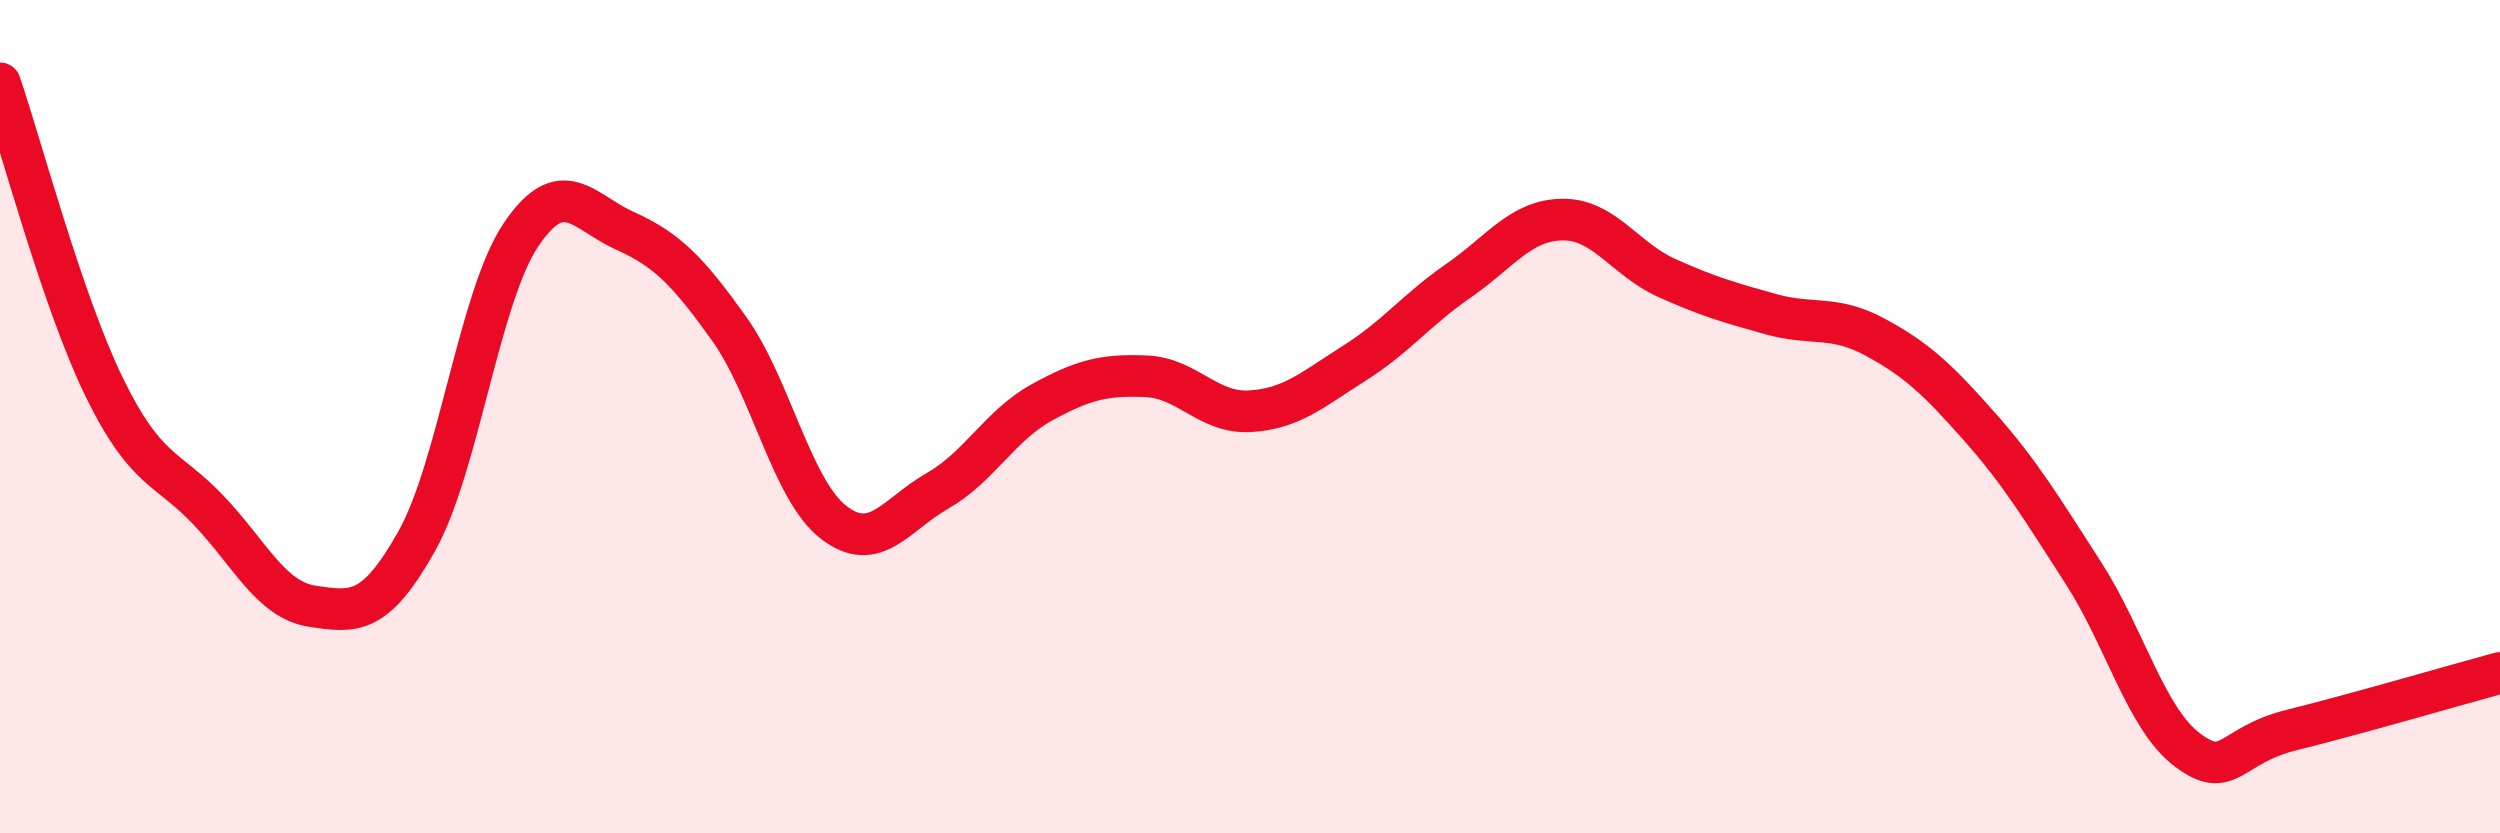
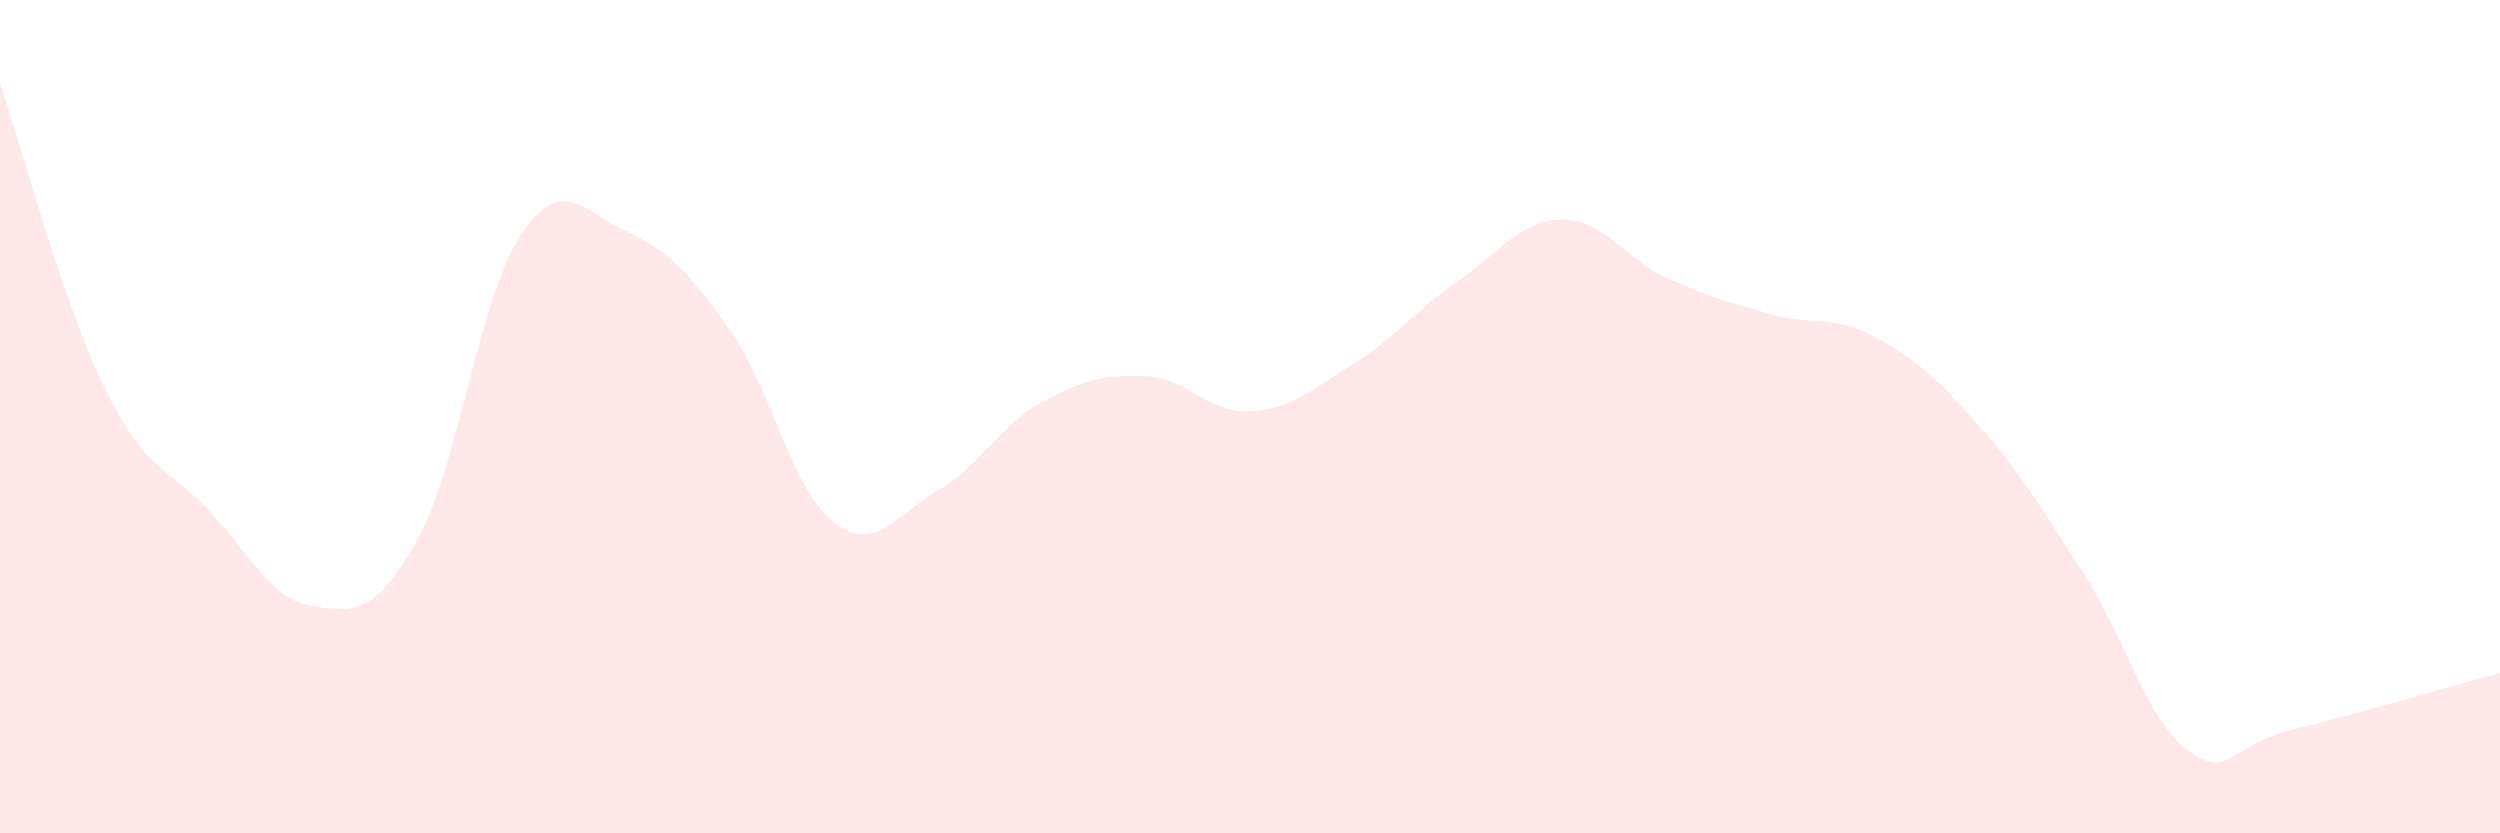
<svg xmlns="http://www.w3.org/2000/svg" width="60" height="20" viewBox="0 0 60 20">
  <path d="M 0,2 C 0.5,3.46 1.5,7.24 2.5,9.29 C 3.5,11.34 4,11.19 5,12.24 C 6,13.29 6.5,14.4 7.5,14.55 C 8.5,14.7 9,14.77 10,12.99 C 11,11.21 11.5,7.13 12.5,5.64 C 13.5,4.15 14,5.09 15,5.54 C 16,5.99 16.5,6.49 17.5,7.89 C 18.5,9.29 19,11.75 20,12.53 C 21,13.31 21.5,12.35 22.5,11.78 C 23.5,11.21 24,10.21 25,9.66 C 26,9.11 26.5,8.99 27.5,9.03 C 28.5,9.07 29,9.93 30,9.87 C 31,9.81 31.5,9.35 32.5,8.72 C 33.5,8.09 34,7.43 35,6.74 C 36,6.05 36.5,5.28 37.5,5.27 C 38.5,5.26 39,6.22 40,6.67 C 41,7.12 41.5,7.26 42.5,7.54 C 43.5,7.82 44,7.55 45,8.09 C 46,8.63 46.5,9.1 47.5,10.23 C 48.5,11.36 49,12.2 50,13.75 C 51,15.3 51.5,17.25 52.5,18 C 53.5,18.75 53.5,17.89 55,17.52 C 56.5,17.15 59,16.42 60,16.15L60 20L0 20Z" fill="#EB0A25" opacity="0.1" stroke-linecap="round" stroke-linejoin="round" />
-   <path d="M 0,2 C 0.5,3.46 1.5,7.24 2.5,9.29 C 3.5,11.34 4,11.19 5,12.24 C 6,13.29 6.5,14.4 7.5,14.55 C 8.5,14.7 9,14.77 10,12.99 C 11,11.21 11.5,7.13 12.5,5.64 C 13.5,4.15 14,5.09 15,5.54 C 16,5.99 16.5,6.49 17.5,7.89 C 18.5,9.29 19,11.75 20,12.53 C 21,13.31 21.5,12.35 22.5,11.78 C 23.5,11.21 24,10.21 25,9.66 C 26,9.11 26.5,8.99 27.5,9.03 C 28.5,9.07 29,9.93 30,9.87 C 31,9.81 31.5,9.35 32.5,8.72 C 33.5,8.09 34,7.43 35,6.74 C 36,6.05 36.5,5.28 37.5,5.27 C 38.5,5.26 39,6.22 40,6.67 C 41,7.12 41.5,7.26 42.5,7.54 C 43.5,7.82 44,7.55 45,8.09 C 46,8.63 46.5,9.1 47.5,10.23 C 48.5,11.36 49,12.2 50,13.75 C 51,15.3 51.5,17.25 52.5,18 C 53.5,18.75 53.5,17.89 55,17.52 C 56.5,17.15 59,16.42 60,16.15" stroke="#EB0A25" stroke-width="1" fill="none" stroke-linecap="round" stroke-linejoin="round" />
</svg>